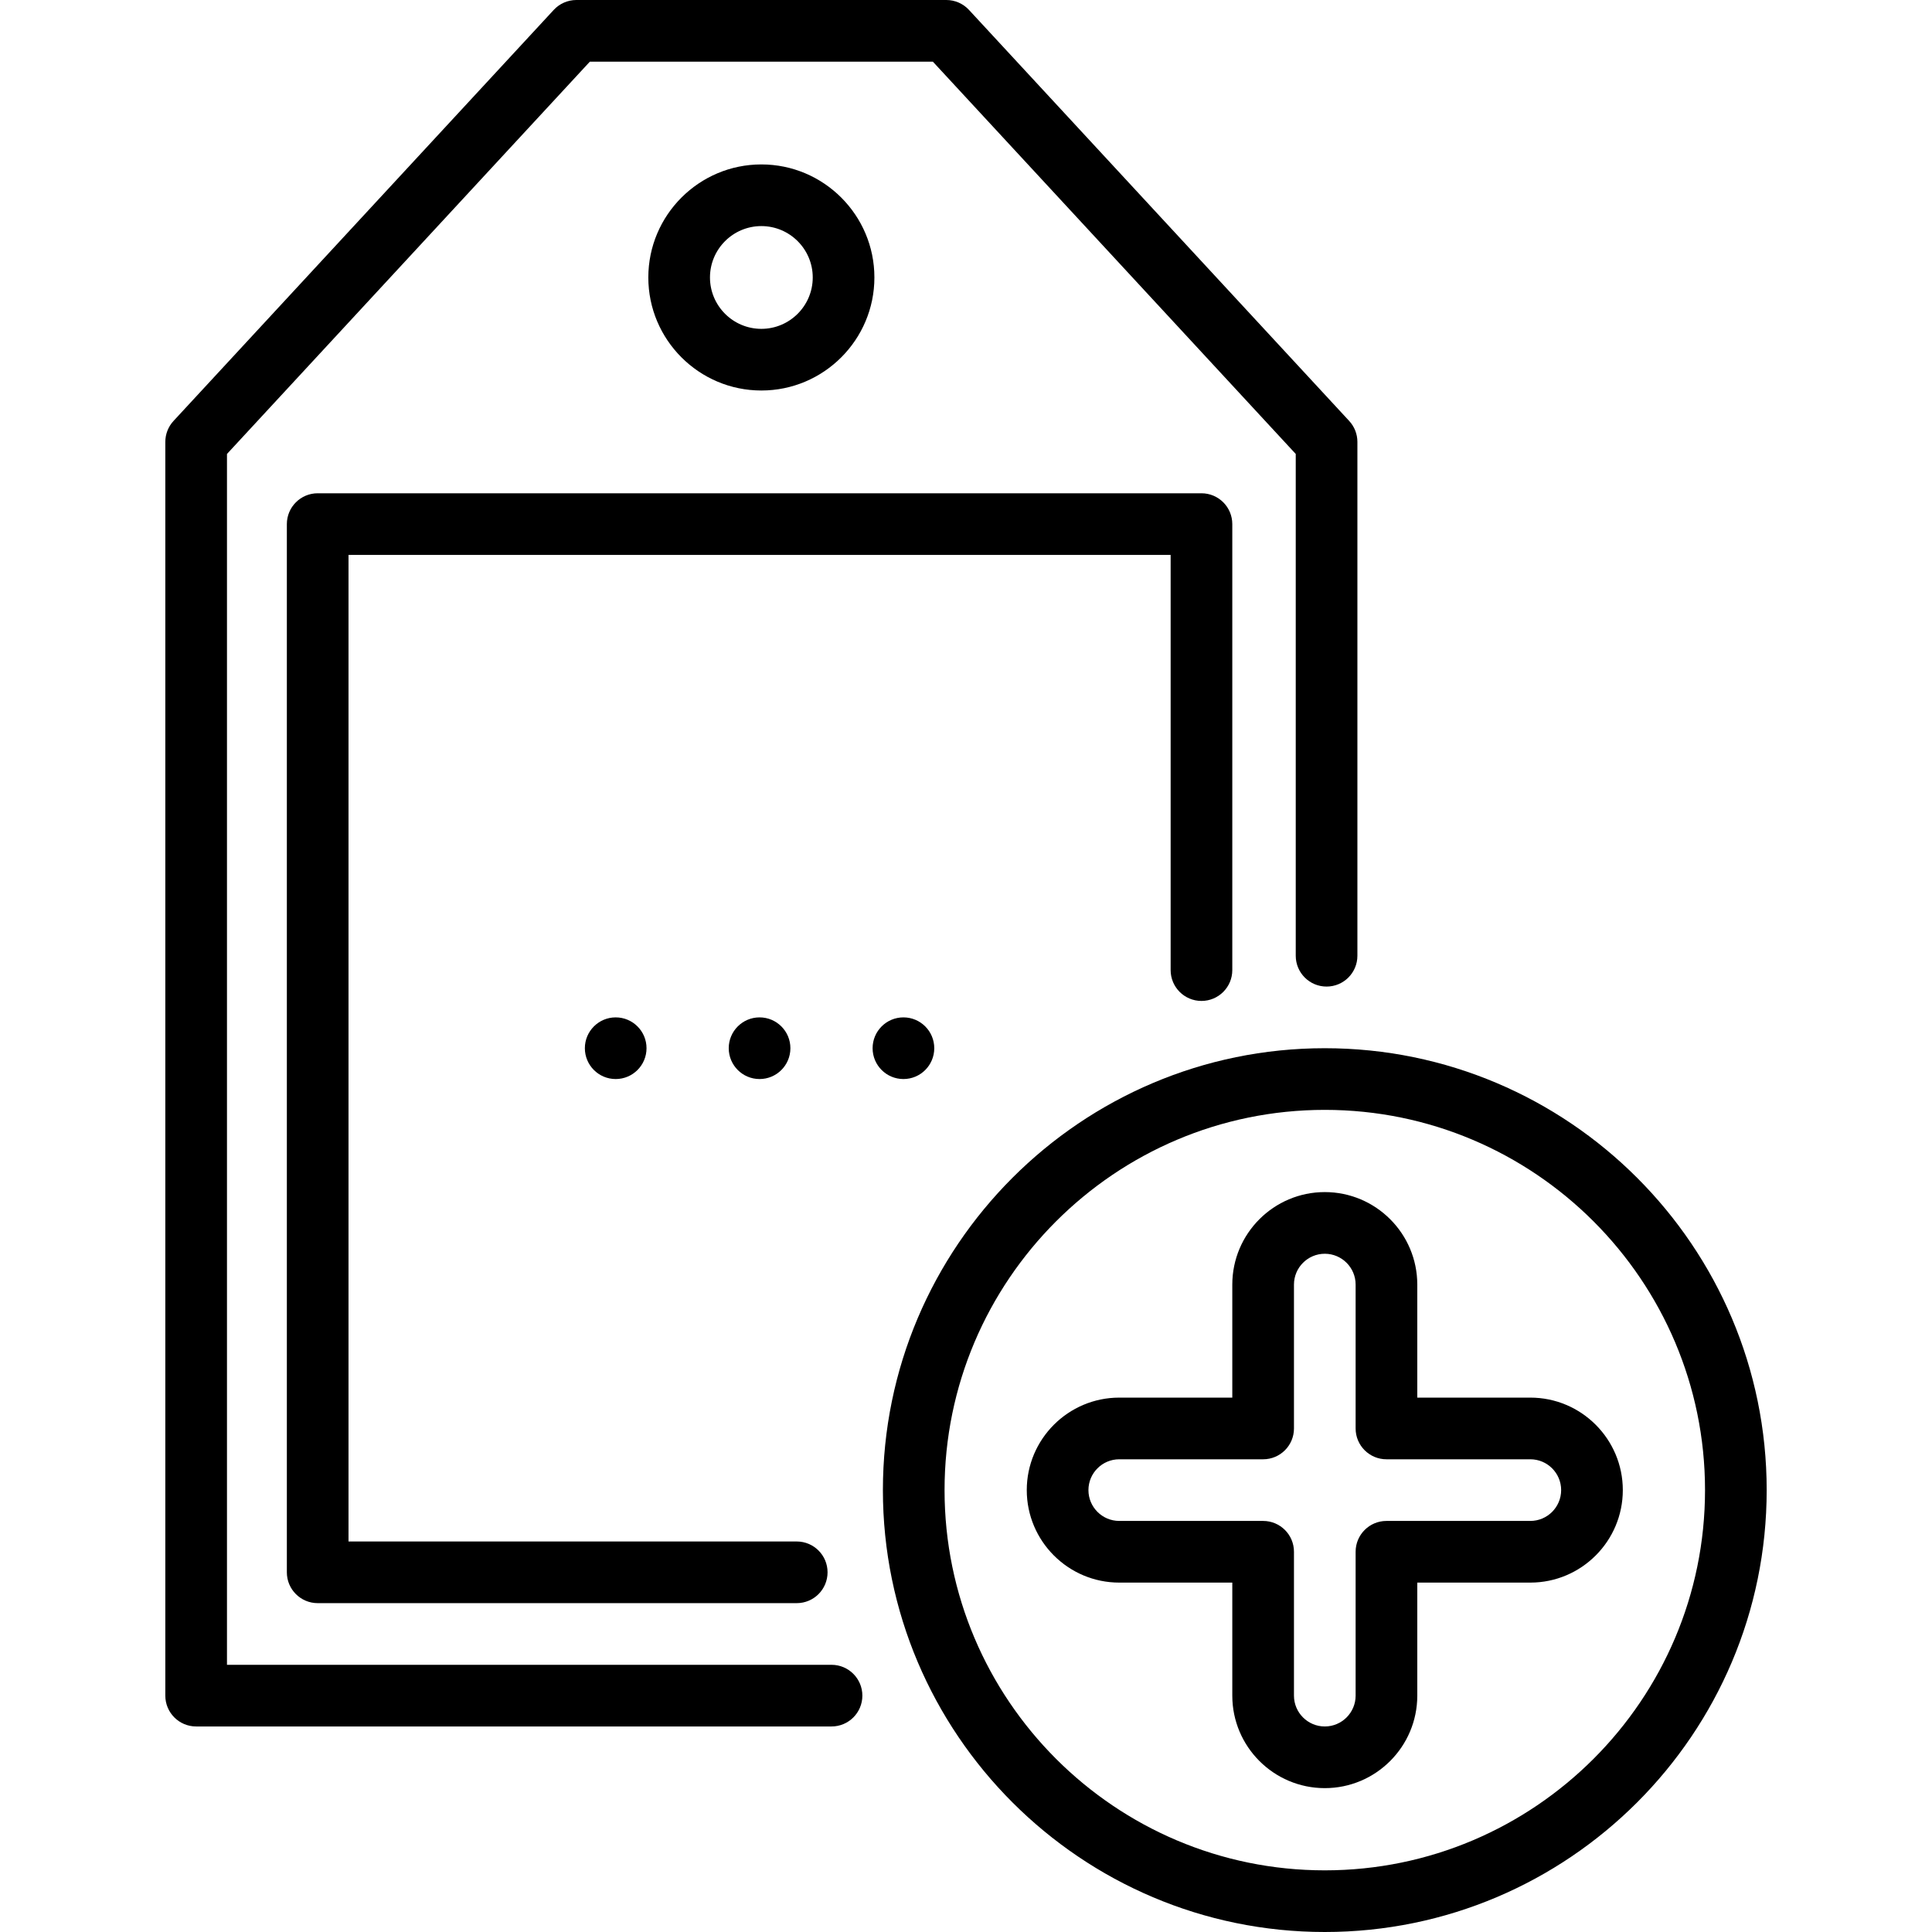
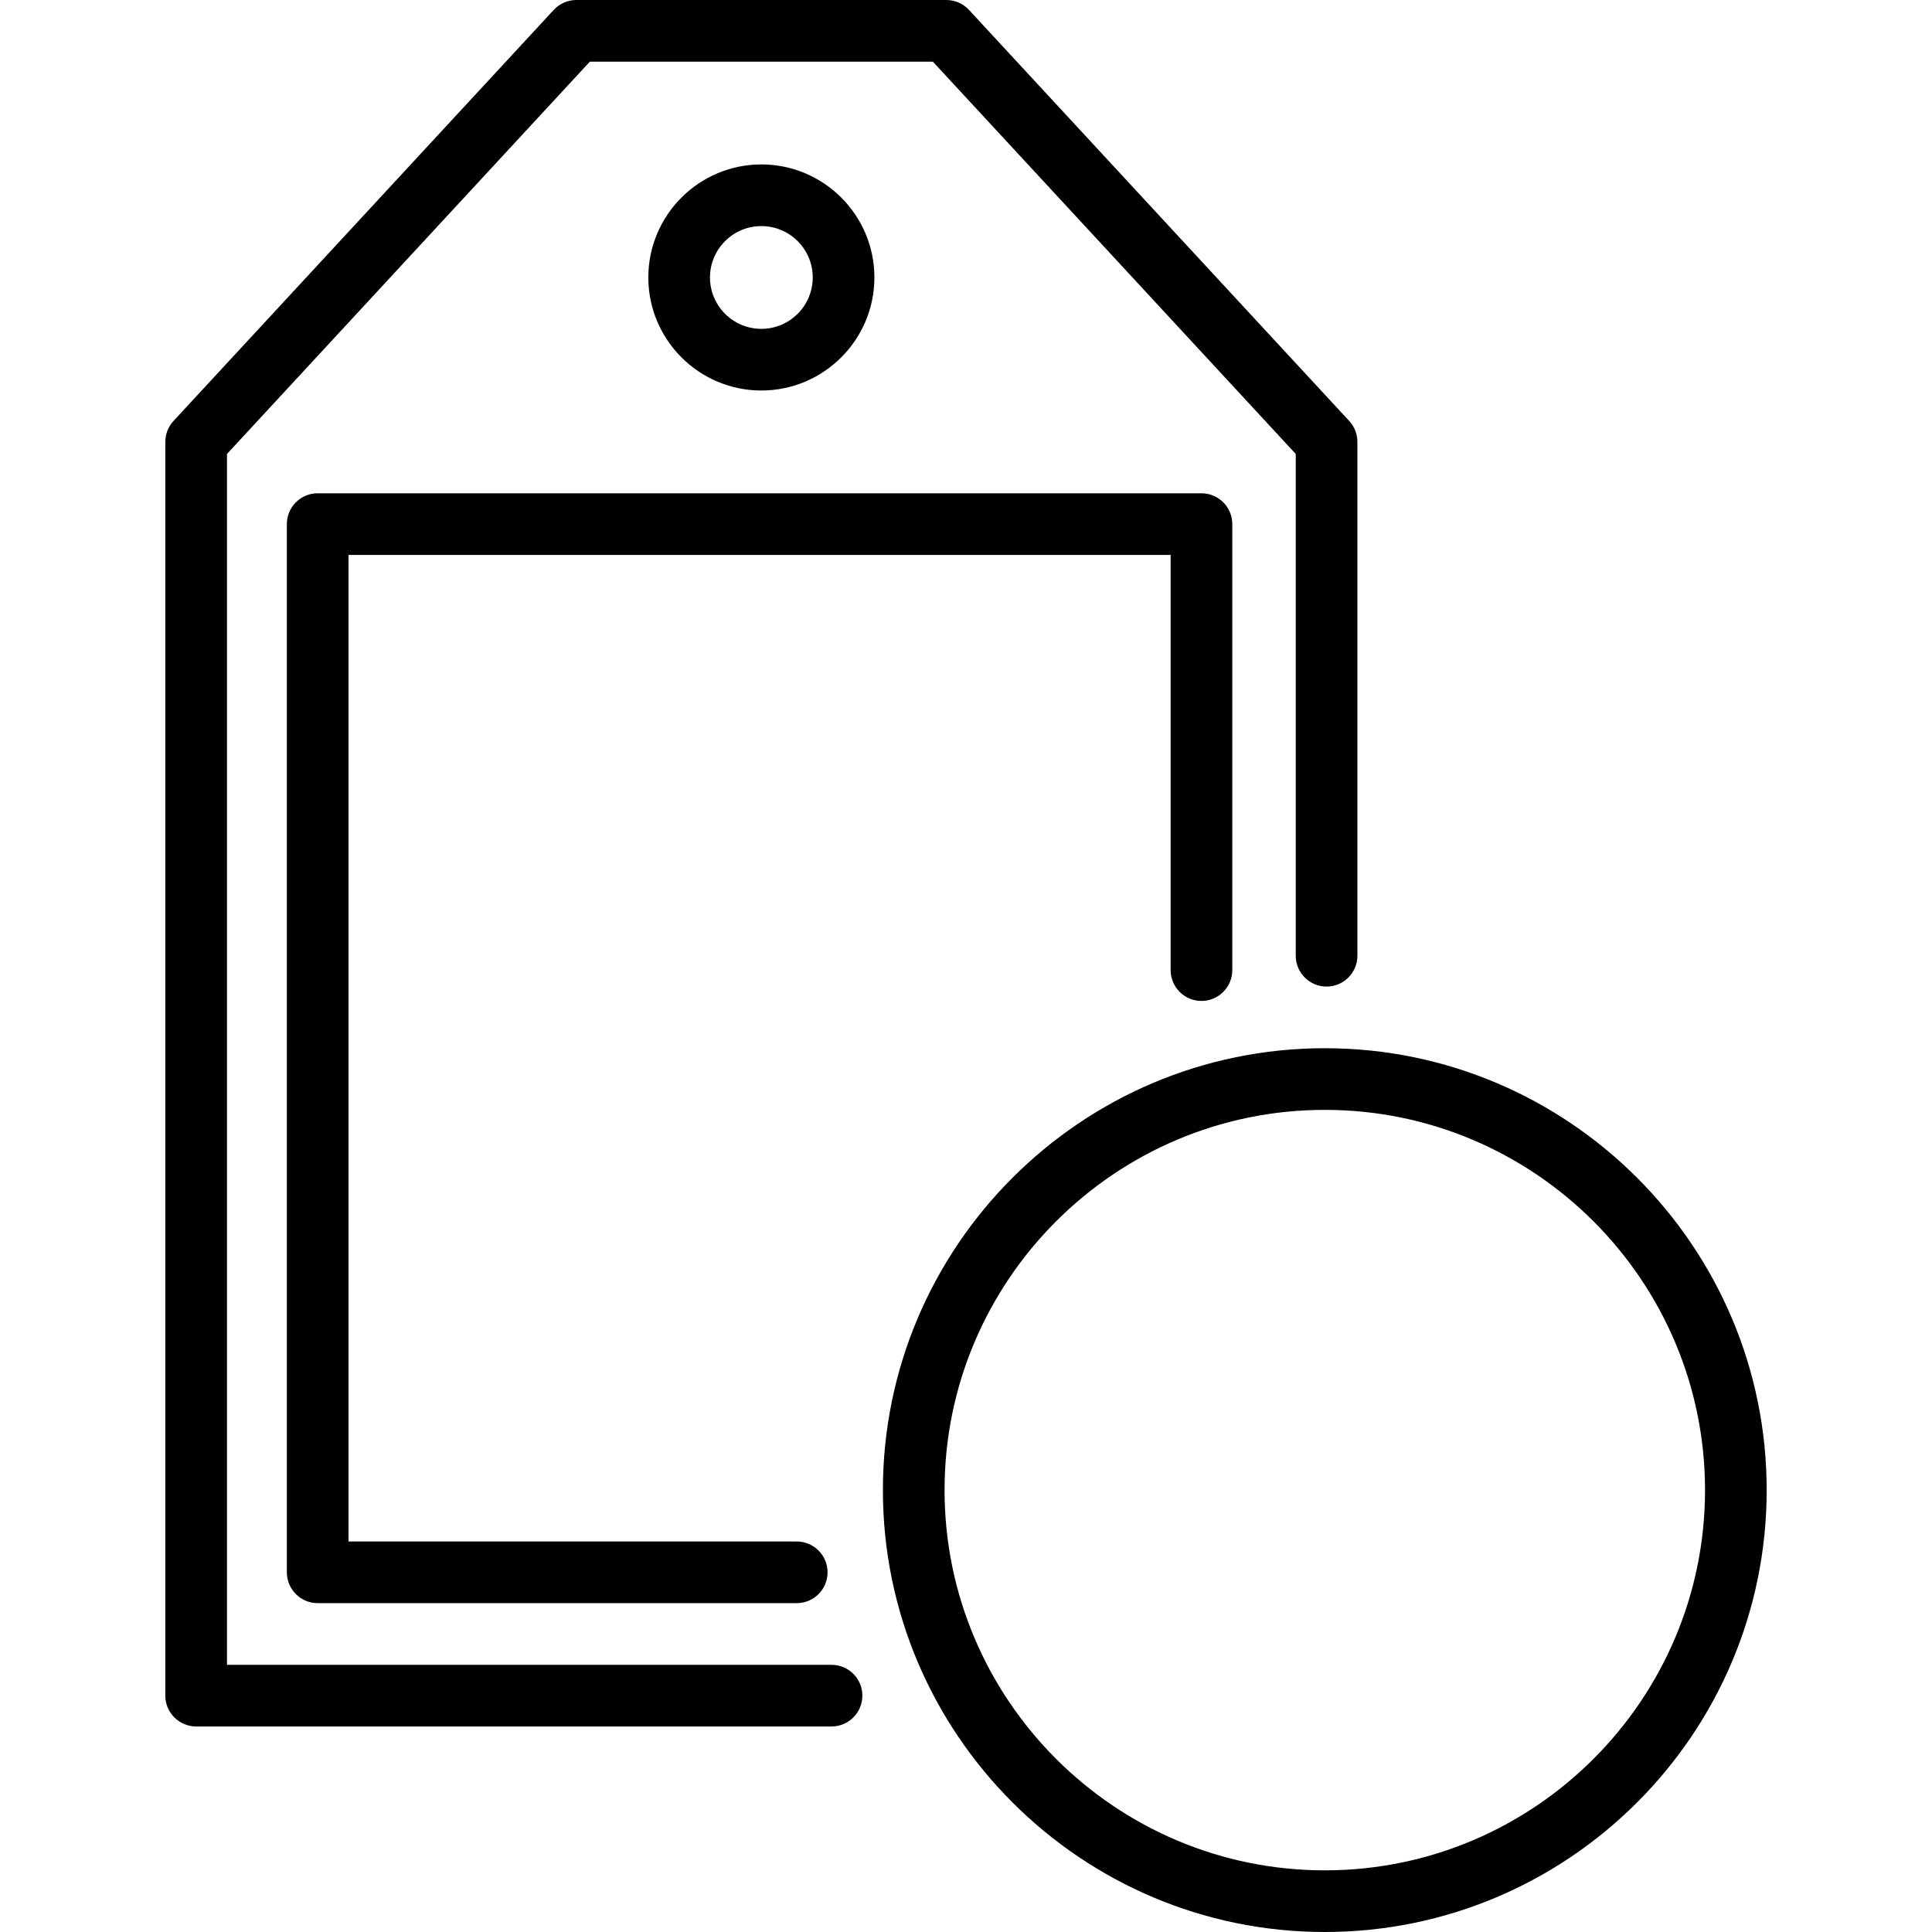
<svg xmlns="http://www.w3.org/2000/svg" fill="#000000" height="800px" width="800px" version="1.1" id="Layer_1" viewBox="0 0 512 512" xml:space="preserve">
  <g>
    <g>
      <path d="M201.768,43.574c-16.519,0-29.957,13.438-29.957,29.957s13.438,29.957,29.957,29.957s29.957-13.438,29.957-29.957    S218.287,43.574,201.768,43.574z M201.768,87.149c-7.509,0-13.617-6.108-13.617-13.617s6.108-13.617,13.617-13.617    s13.617,6.108,13.617,13.617S209.277,87.149,201.768,87.149z" />
    </g>
  </g>
  <g>
    <g>
      <path d="M357.552,111.558L256.787,2.622C255.241,0.951,253.066,0,250.79,0h-98.043c-2.277,0-4.451,0.951-5.998,2.622    L45.983,111.558c-1.397,1.51-2.172,3.491-2.172,5.548v332.255c0,4.512,3.658,8.17,8.17,8.17h168.385c4.512,0,8.17-3.658,8.17-8.17    s-3.658-8.17-8.17-8.17H60.151V120.306L156.318,16.34h90.899l96.168,103.965v132.976c0,4.512,3.657,8.17,8.17,8.17    s8.17-3.658,8.17-8.17V117.106C359.725,115.05,358.949,113.068,357.552,111.558z" />
    </g>
  </g>
  <g>
    <g>
-       <circle cx="201.292" cy="277.787" r="8.17" />
-     </g>
+       </g>
  </g>
  <g>
    <g>
-       <circle cx="239.42" cy="277.787" r="8.17" />
-     </g>
+       </g>
  </g>
  <g>
    <g>
-       <circle cx="163.165" cy="277.787" r="8.17" />
-     </g>
+       </g>
  </g>
  <g>
    <g>
      <path d="M318.402,130.724H84.189c-4.512,0-8.17,3.658-8.17,8.17v277.786c0,4.512,3.658,8.17,8.17,8.17h126.953    c4.512,0,8.17-3.658,8.17-8.17s-3.658-8.17-8.17-8.17H92.359V147.065h217.872v110.024c0,4.512,3.657,8.17,8.17,8.17    s8.17-3.658,8.17-8.17V138.895C326.572,134.383,322.915,130.724,318.402,130.724z" />
    </g>
  </g>
  <g>
    <g>
      <path d="M351.083,277.787c-64.572,0-117.106,52.533-117.106,117.106S286.511,512,351.083,512s117.106-52.533,117.106-117.106    S415.655,277.787,351.083,277.787z M351.083,495.66c-55.563,0-100.766-45.203-100.766-100.766    c0-55.563,45.203-100.766,100.766-100.766c55.563,0,100.766,45.203,100.766,100.766    C451.849,450.457,406.646,495.66,351.083,495.66z" />
    </g>
  </g>
  <g>
    <g>
-       <path d="M405.551,370.383h-29.957v-29.957c0-13.516-10.996-24.511-24.511-24.511c-13.515,0-24.511,10.995-24.511,24.511v29.957    h-29.957c-13.515,0-24.511,10.995-24.511,24.511s10.996,24.511,24.511,24.511h29.957v29.957c0,13.516,10.996,24.511,24.511,24.511    c13.515,0,24.511-10.995,24.511-24.511v-29.957h29.957c13.515,0,24.511-10.995,24.511-24.511S419.065,370.383,405.551,370.383z     M405.551,403.064h-38.128c-4.513,0-8.17,3.658-8.17,8.17v38.128c0,4.506-3.665,8.17-8.17,8.17c-4.506,0-8.17-3.665-8.17-8.17    v-38.128c0-4.512-3.657-8.17-8.17-8.17h-38.128c-4.506,0-8.17-3.665-8.17-8.17c0-4.506,3.665-8.17,8.17-8.17h38.128    c4.513,0,8.17-3.658,8.17-8.17v-38.128c0-4.506,3.665-8.17,8.17-8.17c4.506,0,8.17,3.665,8.17,8.17v38.128    c0,4.512,3.657,8.17,8.17,8.17h38.128c4.506,0,8.17,3.665,8.17,8.17C413.721,399.399,410.056,403.064,405.551,403.064z" />
-     </g>
+       </g>
  </g>
</svg>